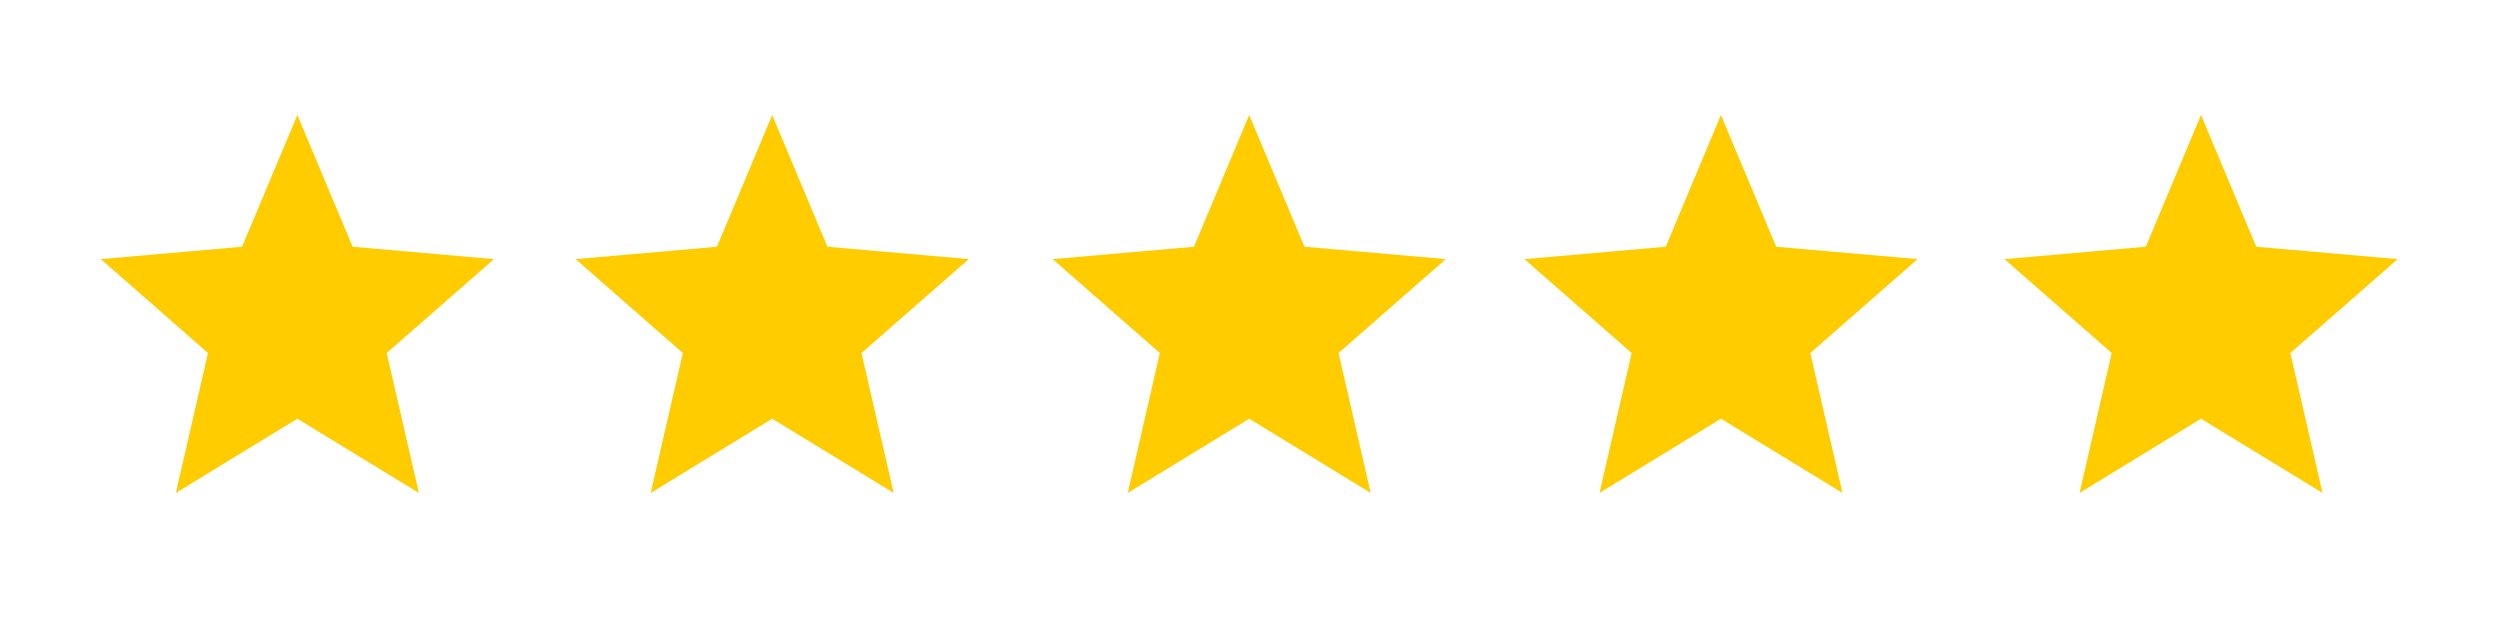
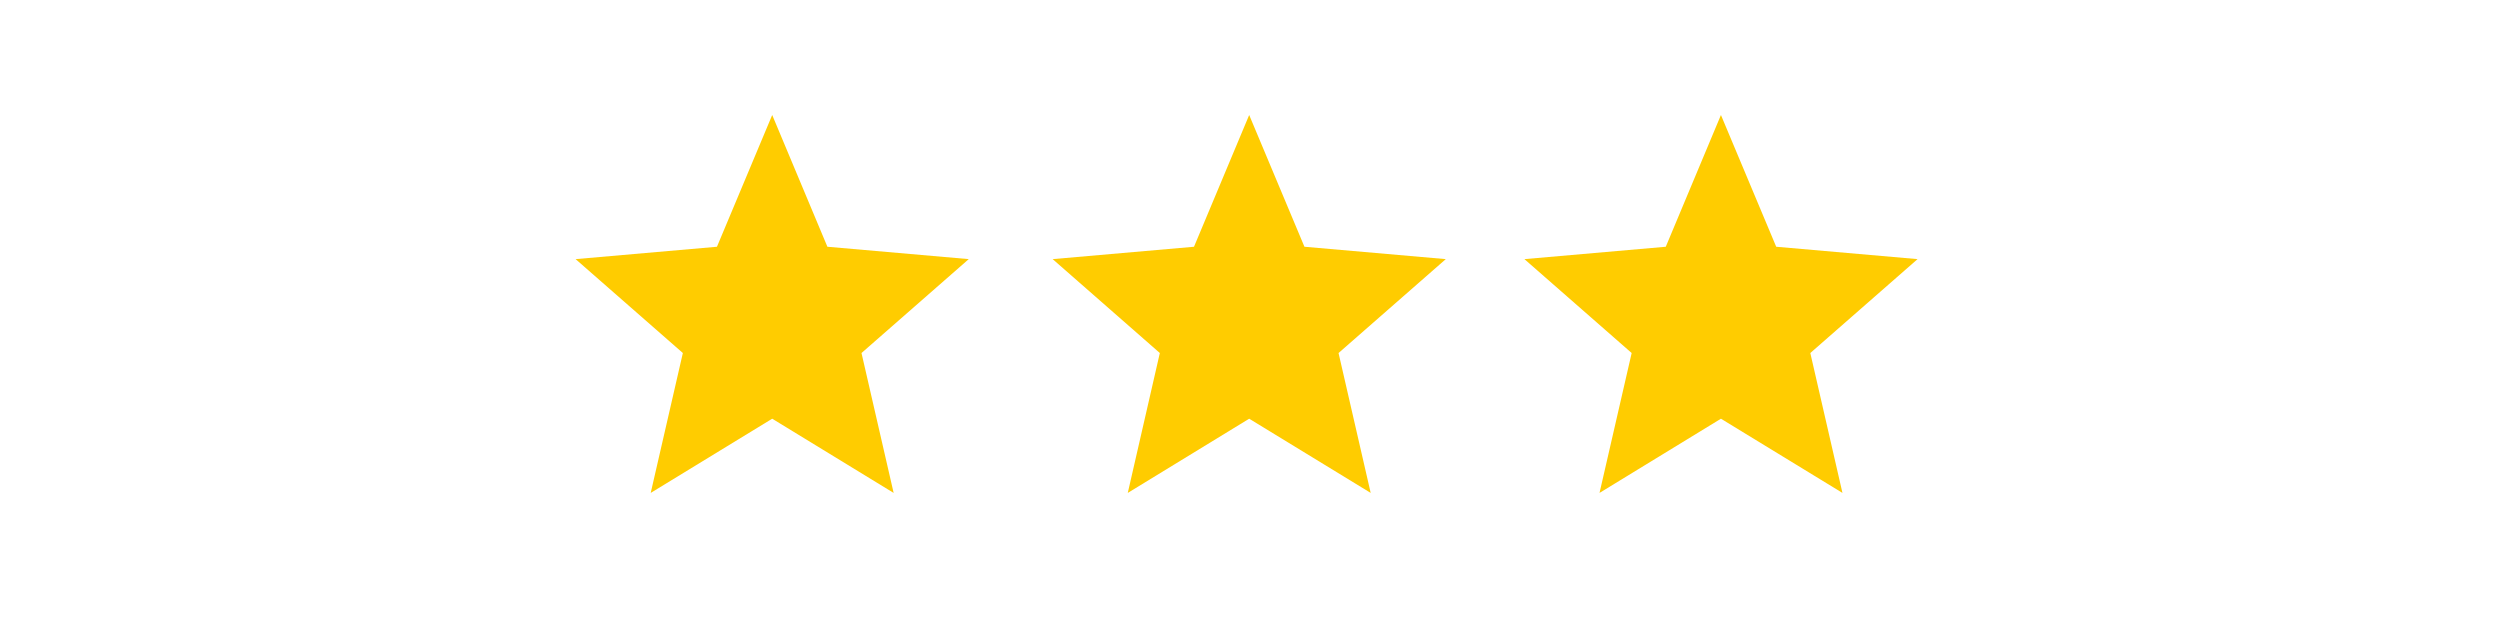
<svg xmlns="http://www.w3.org/2000/svg" width="160" zoomAndPan="magnify" viewBox="0 0 120 30" height="40" preserveAspectRatio="xMidYMid meet">
  <defs>
    <clipPath id="b23d6a0238">
-       <path d="M 4.84 5.516 L 23.711 5.516 L 23.711 23.66 L 4.84 23.66 Z M 4.84 5.516 " clip-rule="nonzero" />
-     </clipPath>
+       </clipPath>
    <clipPath id="675cbad4d1">
      <path d="M 27.629 5.516 L 46.5 5.516 L 46.5 23.66 L 27.629 23.66 Z M 27.629 5.516 " clip-rule="nonzero" />
    </clipPath>
    <clipPath id="2f275fa4eb">
      <path d="M 50.527 5.516 L 69.398 5.516 L 69.398 23.66 L 50.527 23.66 Z M 50.527 5.516 " clip-rule="nonzero" />
    </clipPath>
    <clipPath id="98f34c0a56">
-       <path d="M 96.215 5.516 L 115.086 5.516 L 115.086 23.66 L 96.215 23.66 Z M 96.215 5.516 " clip-rule="nonzero" />
+       <path d="M 96.215 5.516 L 115.086 5.516 L 115.086 23.66 L 96.215 23.66 M 96.215 5.516 " clip-rule="nonzero" />
    </clipPath>
    <clipPath id="9cbef984d5">
      <path d="M 73.172 5.516 L 92.043 5.516 L 92.043 23.66 L 73.172 23.66 Z M 73.172 5.516 " clip-rule="nonzero" />
    </clipPath>
  </defs>
  <g clip-path="url(#b23d6a0238)">
-     <path fill="#ffcc00" d="M 14.273 20.098 L 20.105 23.66 L 18.562 16.945 L 23.711 12.438 L 16.926 11.844 L 14.273 5.52 L 11.621 11.844 L 4.84 12.438 L 9.984 16.945 L 8.441 23.66 Z M 14.273 20.098 " fill-opacity="1" fill-rule="nonzero" />
-   </g>
+     </g>
  <g clip-path="url(#675cbad4d1)">
    <path fill="#ffcc00" d="M 37.066 20.098 L 42.895 23.66 L 41.352 16.945 L 46.5 12.438 L 39.715 11.844 L 37.066 5.52 L 34.414 11.844 L 27.629 12.438 L 32.777 16.945 L 31.234 23.66 Z M 37.066 20.098 " fill-opacity="1" fill-rule="nonzero" />
  </g>
  <g clip-path="url(#2f275fa4eb)">
    <path fill="#ffcc00" d="M 59.961 20.098 L 65.793 23.66 L 64.25 16.945 L 69.398 12.438 L 62.613 11.844 L 59.961 5.52 L 57.312 11.844 L 50.527 12.438 L 55.672 16.945 L 54.133 23.66 Z M 59.961 20.098 " fill-opacity="1" fill-rule="nonzero" />
  </g>
  <g clip-path="url(#98f34c0a56)">
-     <path fill="#ffcc00" d="M 105.648 20.098 L 111.48 23.66 L 109.938 16.945 L 115.086 12.438 L 108.301 11.844 L 105.648 5.52 L 103 11.844 L 96.215 12.438 L 101.363 16.945 L 99.82 23.66 Z M 105.648 20.098 " fill-opacity="1" fill-rule="nonzero" />
-   </g>
+     </g>
  <g clip-path="url(#9cbef984d5)">
    <path fill="#ffcc00" d="M 82.605 20.098 L 88.438 23.66 L 86.895 16.945 L 92.043 12.438 L 85.258 11.844 L 82.605 5.52 L 79.957 11.844 L 73.172 12.438 L 78.32 16.945 L 76.777 23.66 Z M 82.605 20.098 " fill-opacity="1" fill-rule="nonzero" />
  </g>
</svg>